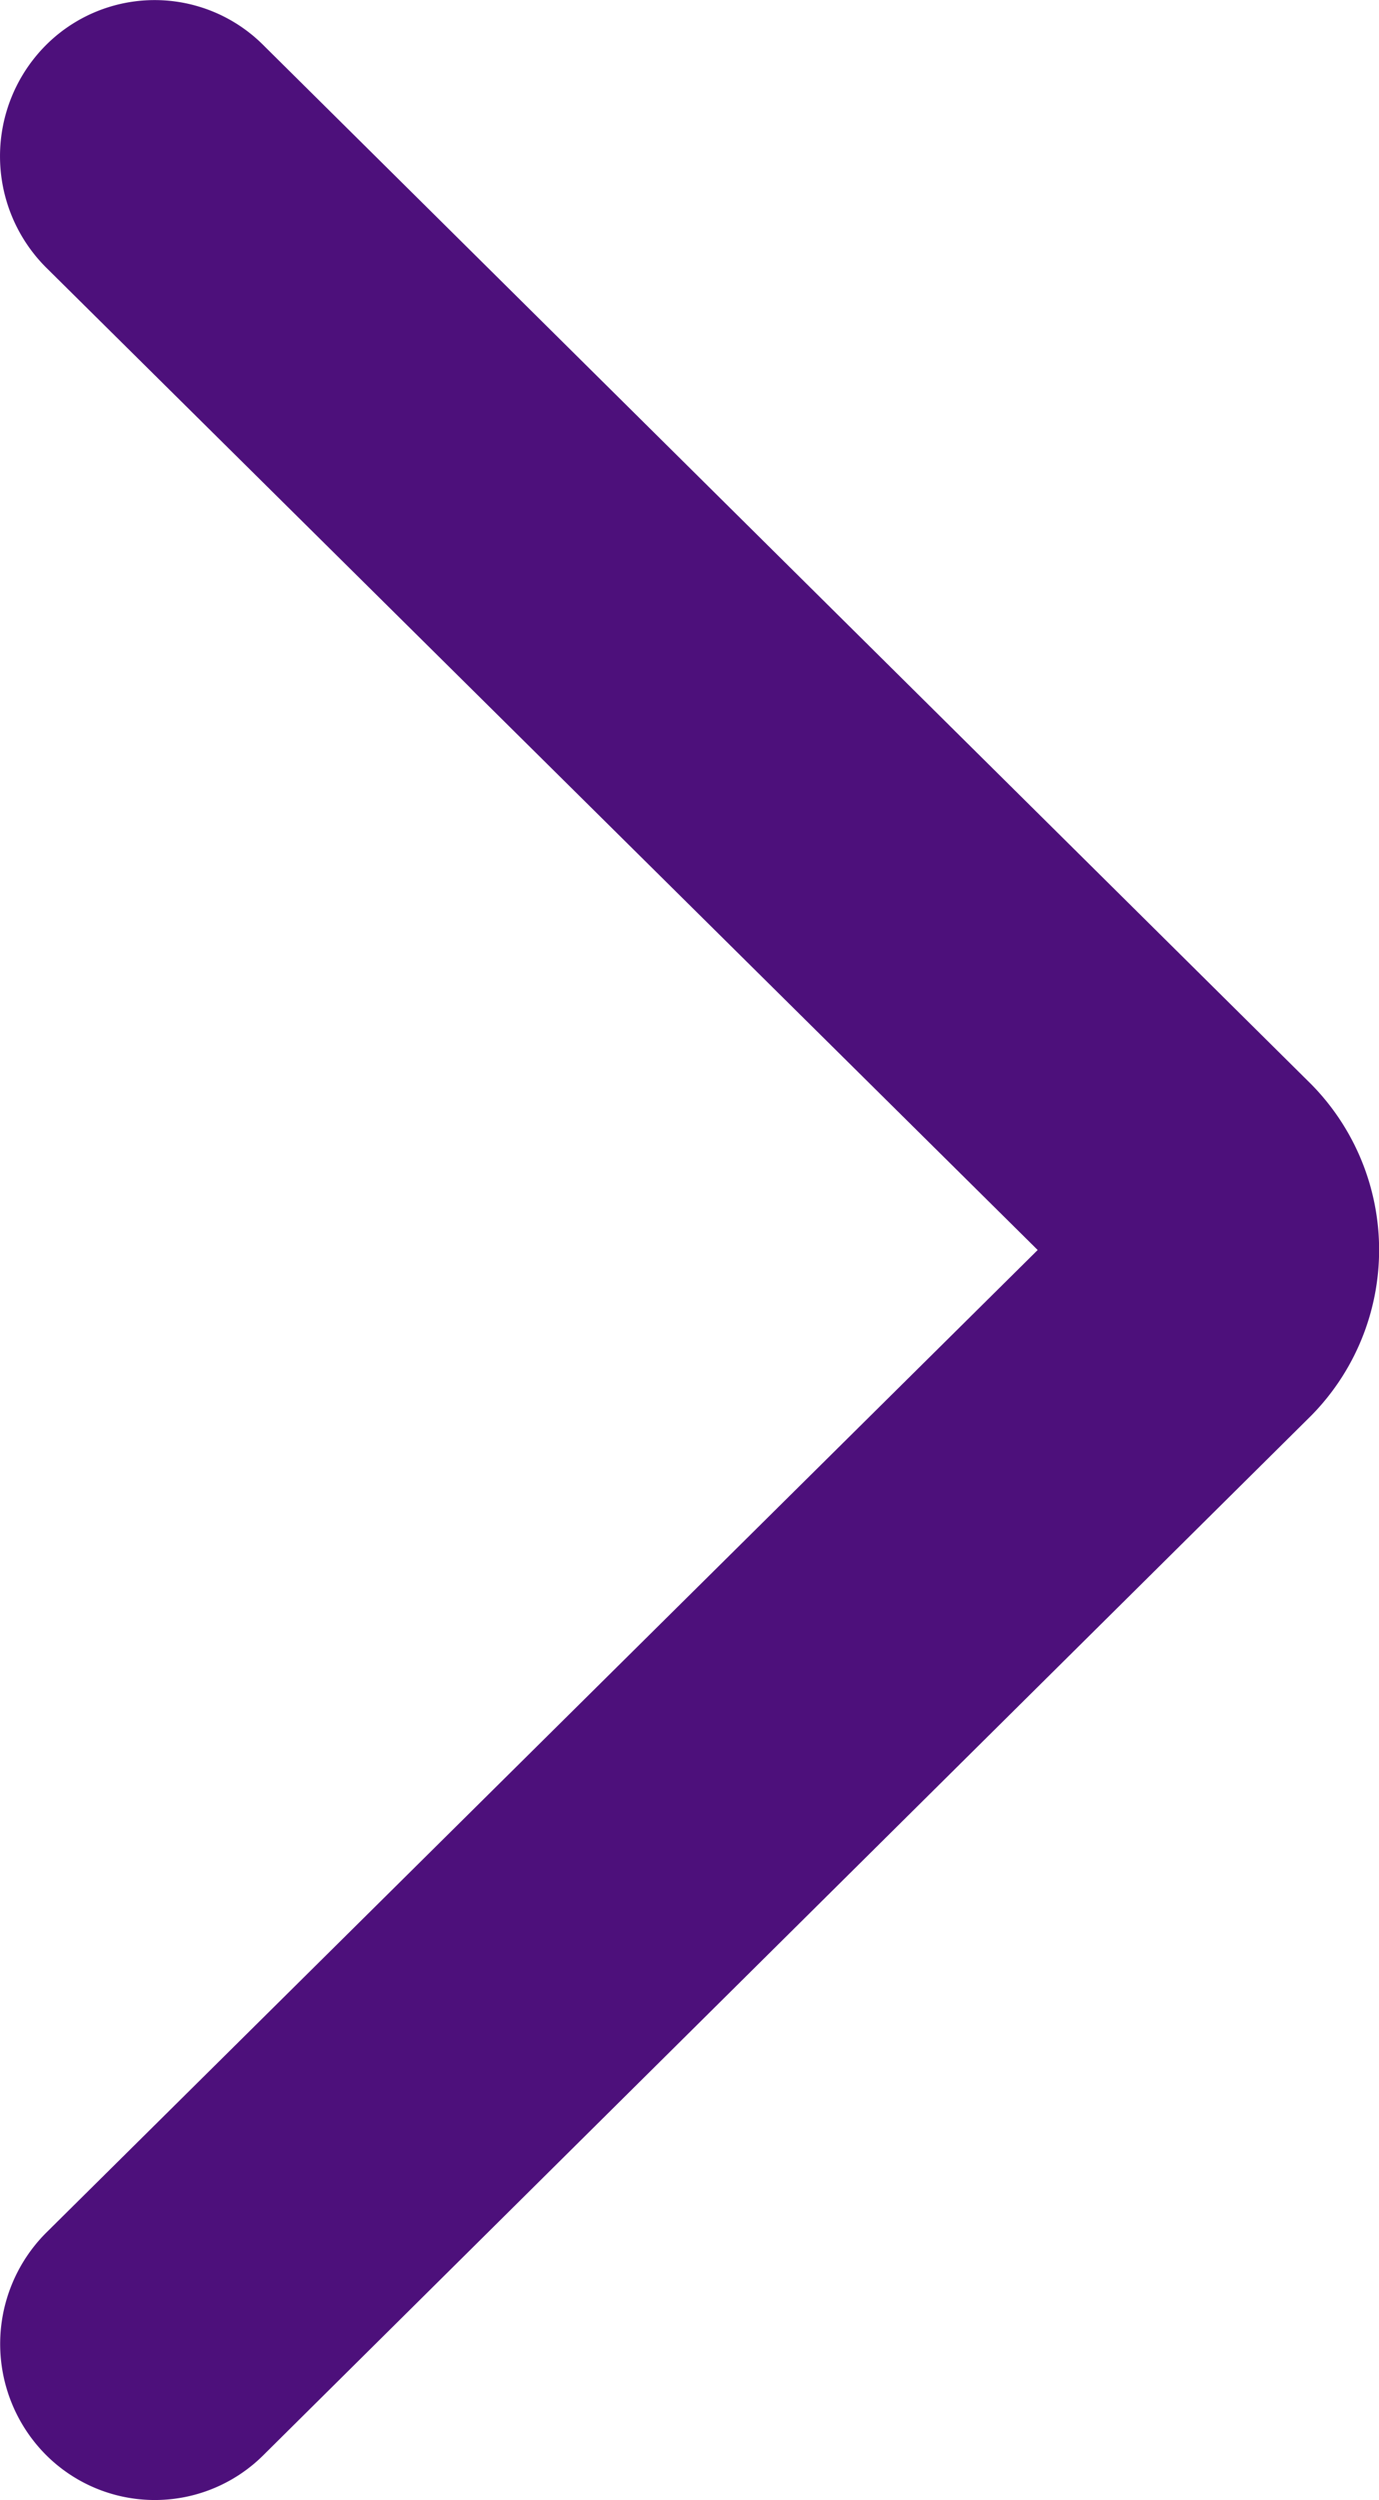
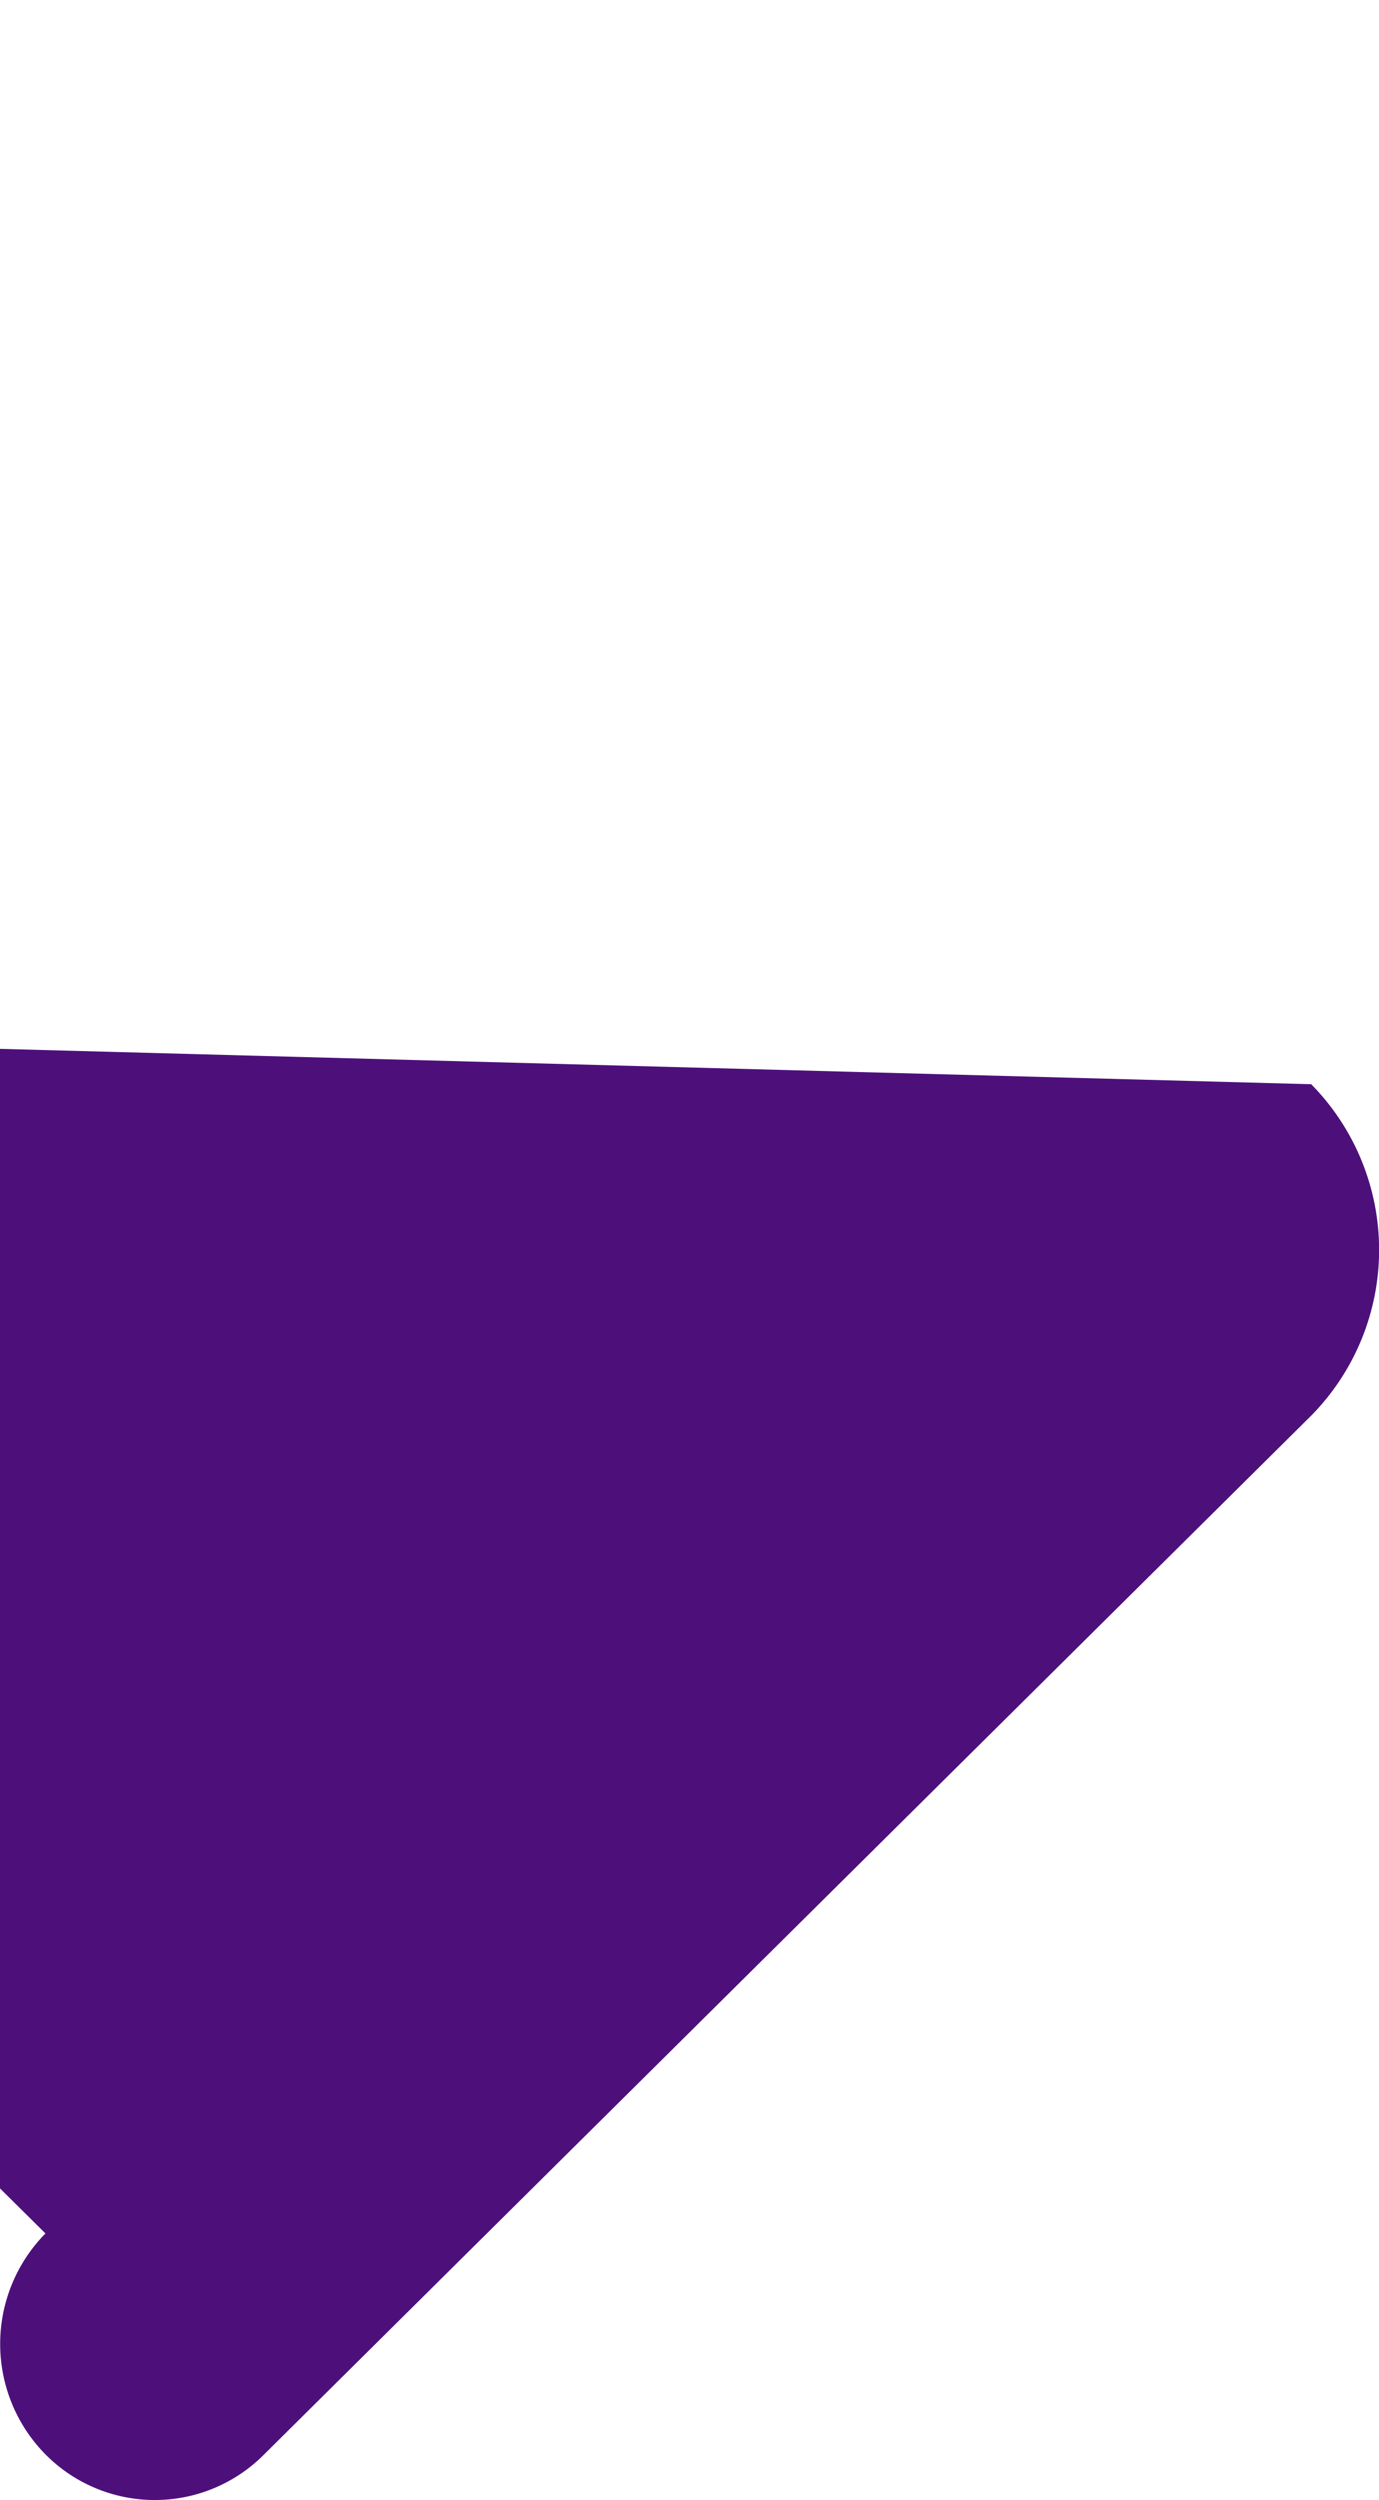
<svg xmlns="http://www.w3.org/2000/svg" width="8.828" height="16" viewBox="0 0 8.828 16">
-   <path id="Arrow_Left_1_Icon" data-name="Arrow Left #1 Icon" d="M.434,9.061a1.511,1.511,0,0,1,0-2.121L7.137.292a.985.985,0,0,1,1.4,0,1.007,1.007,0,0,1,0,1.414L2.185,8l6.353,6.293a1.007,1.007,0,0,1,0,1.414.984.984,0,0,1-1.4,0L.434,9.061Z" transform="translate(8.828 16) rotate(180)" fill="#4d107b" />
+   <path id="Arrow_Left_1_Icon" data-name="Arrow Left #1 Icon" d="M.434,9.061a1.511,1.511,0,0,1,0-2.121L7.137.292a.985.985,0,0,1,1.4,0,1.007,1.007,0,0,1,0,1.414l6.353,6.293a1.007,1.007,0,0,1,0,1.414.984.984,0,0,1-1.4,0L.434,9.061Z" transform="translate(8.828 16) rotate(180)" fill="#4d107b" />
</svg>